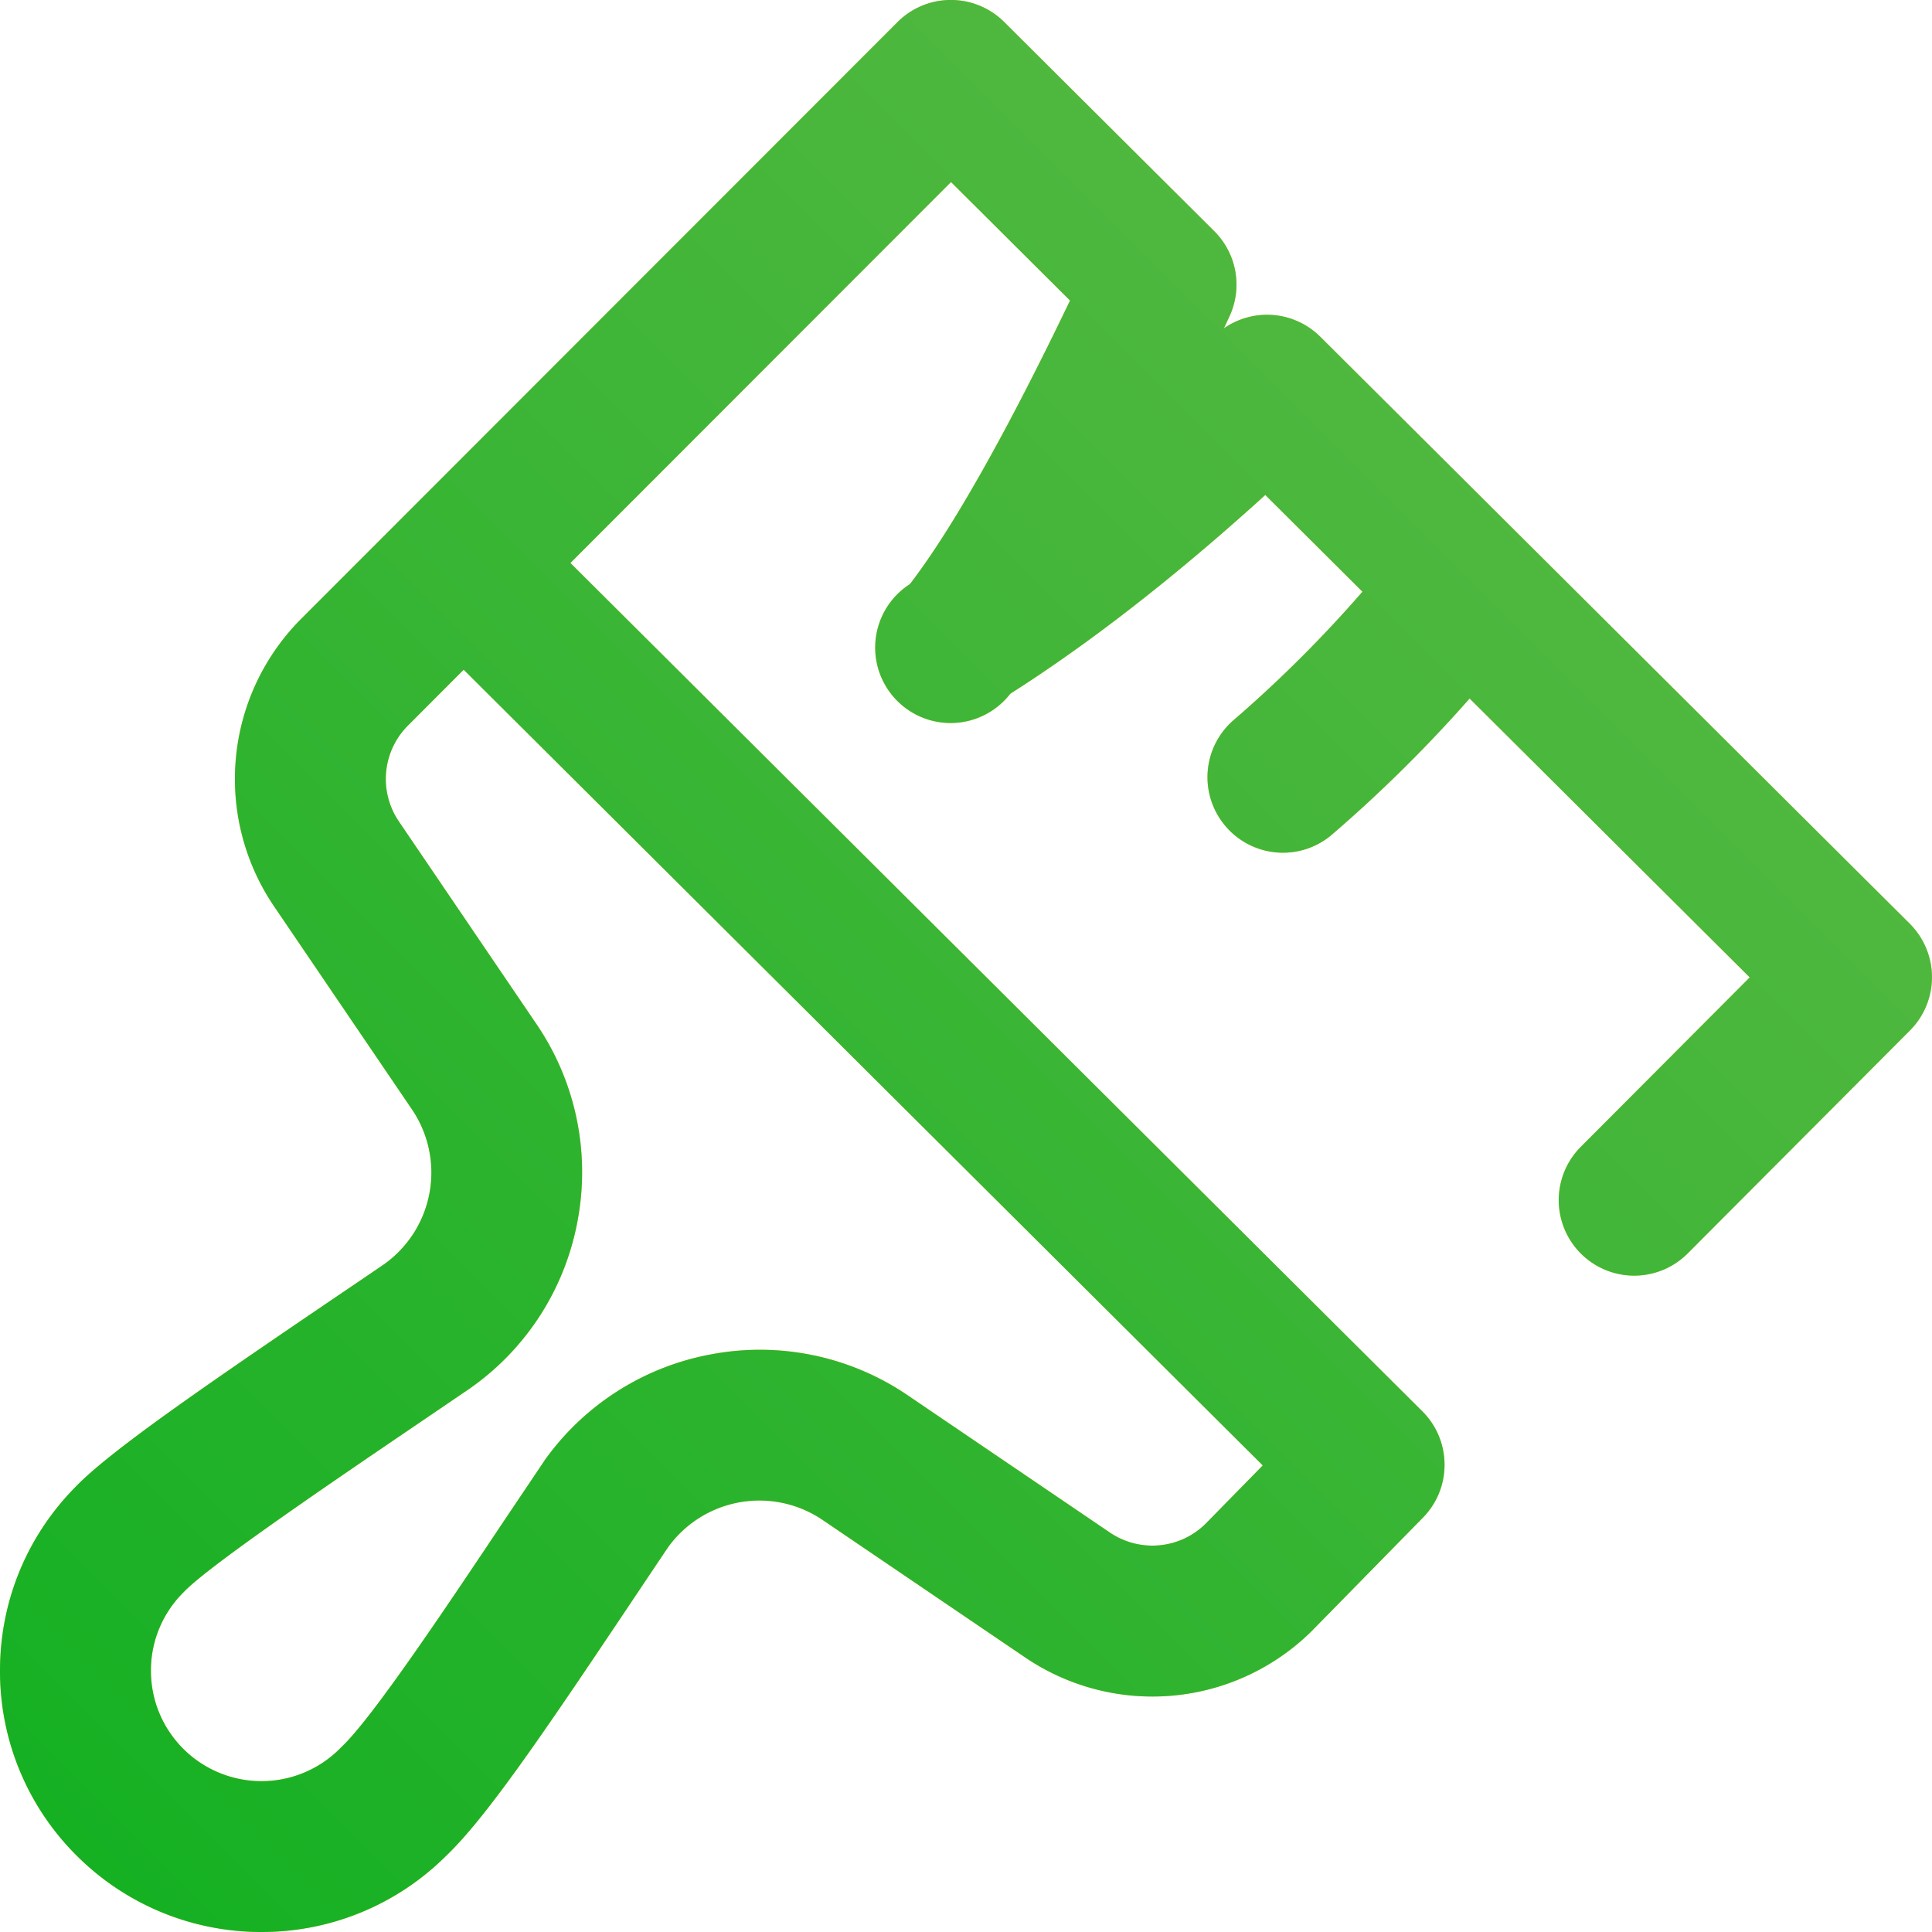
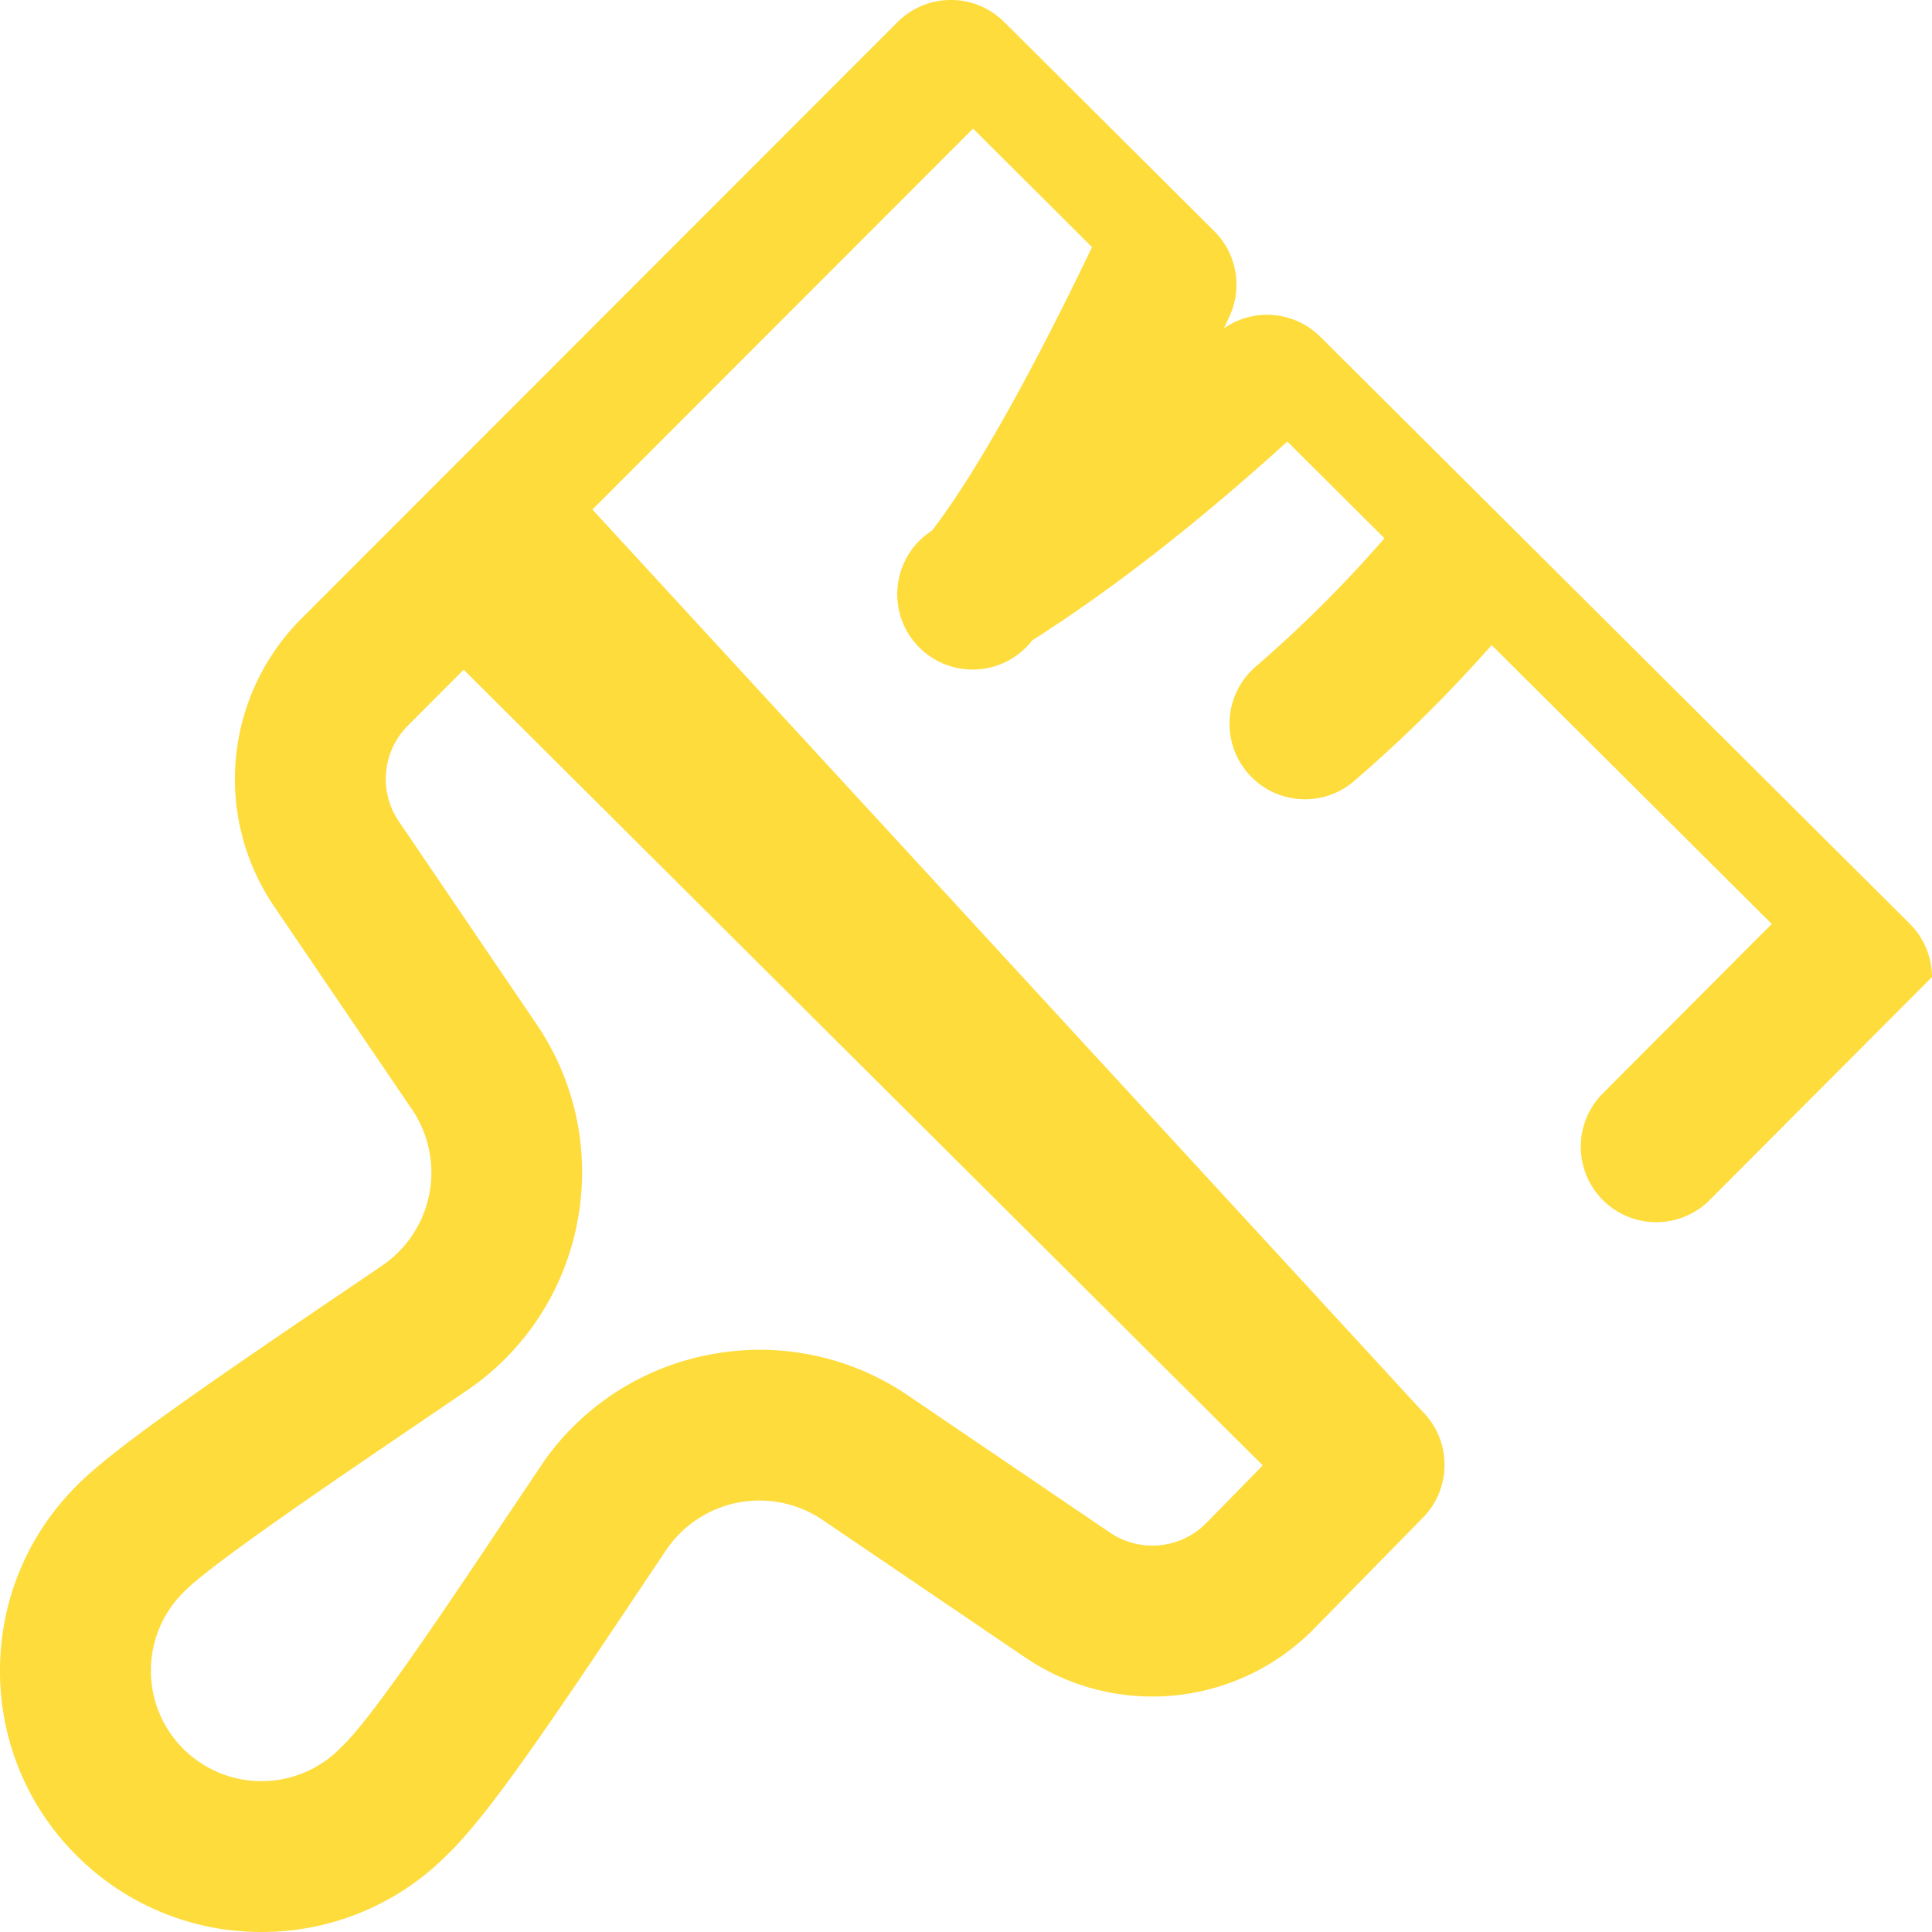
<svg xmlns="http://www.w3.org/2000/svg" width="50" height="50">
  <defs>
    <linearGradient id="a" x1="0" x2="50" y1="50" y2="0" gradientUnits="userSpaceOnUse">
      <stop offset="0" stop-color="#13b022" />
      <stop offset=".01" stop-color="#13b022" />
      <stop offset="1" stop-color="#62ba48" />
    </linearGradient>
  </defs>
-   <path fill="#fedc3c" d="M49.999 25.286a1.954 1.954 0 0 1-.57 1.383l-5.752 5.77a1.953 1.953 0 1 1-2.767-2.758l4.373-4.386-7.249-7.218a36.436 36.436 0 0 1-3.56 3.52 1.95 1.95 0 0 1-2.754-.212 1.952 1.952 0 0 1 .211-2.753 32.807 32.807 0 0 0 3.329-3.319l-2.514-2.503c-2.314 2.1-4.528 3.827-6.6 5.144a1.952 1.952 0 1 1-2.597-2.838c1.088-1.415 2.511-3.936 4.143-7.338l-3.08-3.067-9.85 9.859L36.81 36.525c.76.757.767 1.986.016 2.751l-2.84 2.896-.01.011a5.863 5.863 0 0 1-7.442.713l-5.232-3.551a2.914 2.914 0 0 0-4.014.7c-.331.492-.668.996-1.004 1.498-2.267 3.388-3.724 5.525-4.755 6.502A6.748 6.748 0 0 1 6.767 50a6.748 6.748 0 0 1-4.785-1.979A6.72 6.72 0 0 1 0 43.237c0-1.801.7-3.495 1.97-4.772.886-.913 3.238-2.534 6.718-4.896.434-.293.859-.581 1.262-.857a2.913 2.913 0 0 0 .702-4.015L7.089 23.45a5.867 5.867 0 0 1 .703-7.432L23.227.572a1.953 1.953 0 0 1 2.76-.004l5.438 5.415a1.95 1.95 0 0 1 .392 2.208l-.142.306a1.953 1.953 0 0 1 2.494.218l15.255 15.19c.367.367.574.863.575 1.38zM12 17.332l-1.444 1.447a1.955 1.955 0 0 0-.235 2.477l3.563 5.248a6.798 6.798 0 0 1 1.073 5.037 6.793 6.793 0 0 1-2.748 4.357c-.012.01-.024.017-.037.027l-1.29.877c-2.172 1.475-5.454 3.701-6.11 4.384l-.028.028a2.843 2.843 0 0 0-.838 2.023c0 .763.298 1.482.838 2.023a2.865 2.865 0 0 0 4.046 0l.046-.047c.78-.726 2.677-3.563 4.2-5.842l1.03-1.533.03-.046a6.806 6.806 0 0 1 4.358-2.751 6.8 6.8 0 0 1 5.042 1.072l5.232 3.552a1.958 1.958 0 0 0 2.476-.234l1.476-1.506z" />
-   <path fill="url(#a)" d="M49.999 25.286a1.954 1.954 0 0 1-.57 1.383l-5.752 5.77a1.953 1.953 0 1 1-2.767-2.758l4.373-4.386-7.249-7.218a36.436 36.436 0 0 1-3.56 3.52 1.95 1.95 0 0 1-2.754-.212 1.952 1.952 0 0 1 .211-2.753 32.807 32.807 0 0 0 3.329-3.319l-2.514-2.503c-2.314 2.1-4.528 3.827-6.6 5.144a1.952 1.952 0 1 1-2.597-2.838c1.088-1.415 2.511-3.936 4.143-7.338l-3.08-3.067-9.85 9.859L36.81 36.525c.76.757.767 1.986.016 2.751l-2.84 2.896-.01.011a5.863 5.863 0 0 1-7.442.713l-5.232-3.551a2.914 2.914 0 0 0-4.014.7c-.331.492-.668.996-1.004 1.498-2.267 3.388-3.724 5.525-4.755 6.502A6.748 6.748 0 0 1 6.767 50a6.748 6.748 0 0 1-4.785-1.979A6.72 6.72 0 0 1 0 43.237c0-1.801.7-3.495 1.97-4.772.886-.913 3.238-2.534 6.718-4.896.434-.293.859-.581 1.262-.857a2.913 2.913 0 0 0 .702-4.015L7.089 23.45a5.867 5.867 0 0 1 .703-7.432L23.227.572a1.953 1.953 0 0 1 2.76-.004l5.438 5.415a1.95 1.95 0 0 1 .392 2.208l-.142.306a1.953 1.953 0 0 1 2.494.218l15.255 15.19c.367.367.574.863.575 1.38zM12 17.332l-1.444 1.447a1.955 1.955 0 0 0-.235 2.477l3.563 5.248a6.798 6.798 0 0 1 1.073 5.037 6.793 6.793 0 0 1-2.748 4.357c-.012.01-.024.017-.037.027l-1.29.877c-2.172 1.475-5.454 3.701-6.11 4.384l-.028.028a2.843 2.843 0 0 0-.838 2.023c0 .763.298 1.482.838 2.023a2.865 2.865 0 0 0 4.046 0l.046-.047c.78-.726 2.677-3.563 4.2-5.842l1.03-1.533.03-.046a6.806 6.806 0 0 1 4.358-2.751 6.8 6.8 0 0 1 5.042 1.072l5.232 3.552a1.958 1.958 0 0 0 2.476-.234l1.476-1.506z" />
+   <path fill="#fedc3c" d="M49.999 25.286l-5.752 5.77a1.953 1.953 0 1 1-2.767-2.758l4.373-4.386-7.249-7.218a36.436 36.436 0 0 1-3.56 3.52 1.95 1.95 0 0 1-2.754-.212 1.952 1.952 0 0 1 .211-2.753 32.807 32.807 0 0 0 3.329-3.319l-2.514-2.503c-2.314 2.1-4.528 3.827-6.6 5.144a1.952 1.952 0 1 1-2.597-2.838c1.088-1.415 2.511-3.936 4.143-7.338l-3.08-3.067-9.85 9.859L36.81 36.525c.76.757.767 1.986.016 2.751l-2.84 2.896-.01.011a5.863 5.863 0 0 1-7.442.713l-5.232-3.551a2.914 2.914 0 0 0-4.014.7c-.331.492-.668.996-1.004 1.498-2.267 3.388-3.724 5.525-4.755 6.502A6.748 6.748 0 0 1 6.767 50a6.748 6.748 0 0 1-4.785-1.979A6.72 6.72 0 0 1 0 43.237c0-1.801.7-3.495 1.97-4.772.886-.913 3.238-2.534 6.718-4.896.434-.293.859-.581 1.262-.857a2.913 2.913 0 0 0 .702-4.015L7.089 23.45a5.867 5.867 0 0 1 .703-7.432L23.227.572a1.953 1.953 0 0 1 2.76-.004l5.438 5.415a1.95 1.95 0 0 1 .392 2.208l-.142.306a1.953 1.953 0 0 1 2.494.218l15.255 15.19c.367.367.574.863.575 1.38zM12 17.332l-1.444 1.447a1.955 1.955 0 0 0-.235 2.477l3.563 5.248a6.798 6.798 0 0 1 1.073 5.037 6.793 6.793 0 0 1-2.748 4.357c-.012.01-.024.017-.037.027l-1.29.877c-2.172 1.475-5.454 3.701-6.11 4.384l-.028.028a2.843 2.843 0 0 0-.838 2.023c0 .763.298 1.482.838 2.023a2.865 2.865 0 0 0 4.046 0l.046-.047c.78-.726 2.677-3.563 4.2-5.842l1.03-1.533.03-.046a6.806 6.806 0 0 1 4.358-2.751 6.8 6.8 0 0 1 5.042 1.072l5.232 3.552a1.958 1.958 0 0 0 2.476-.234l1.476-1.506z" />
</svg>